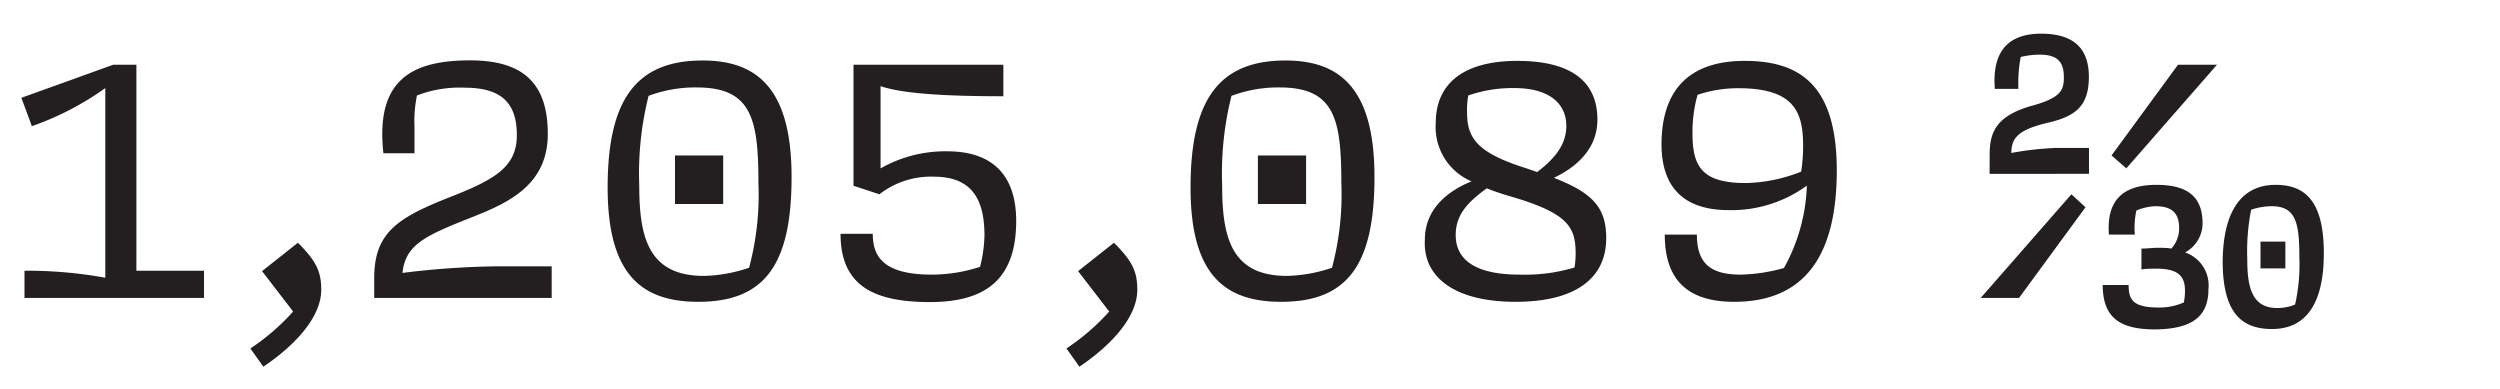
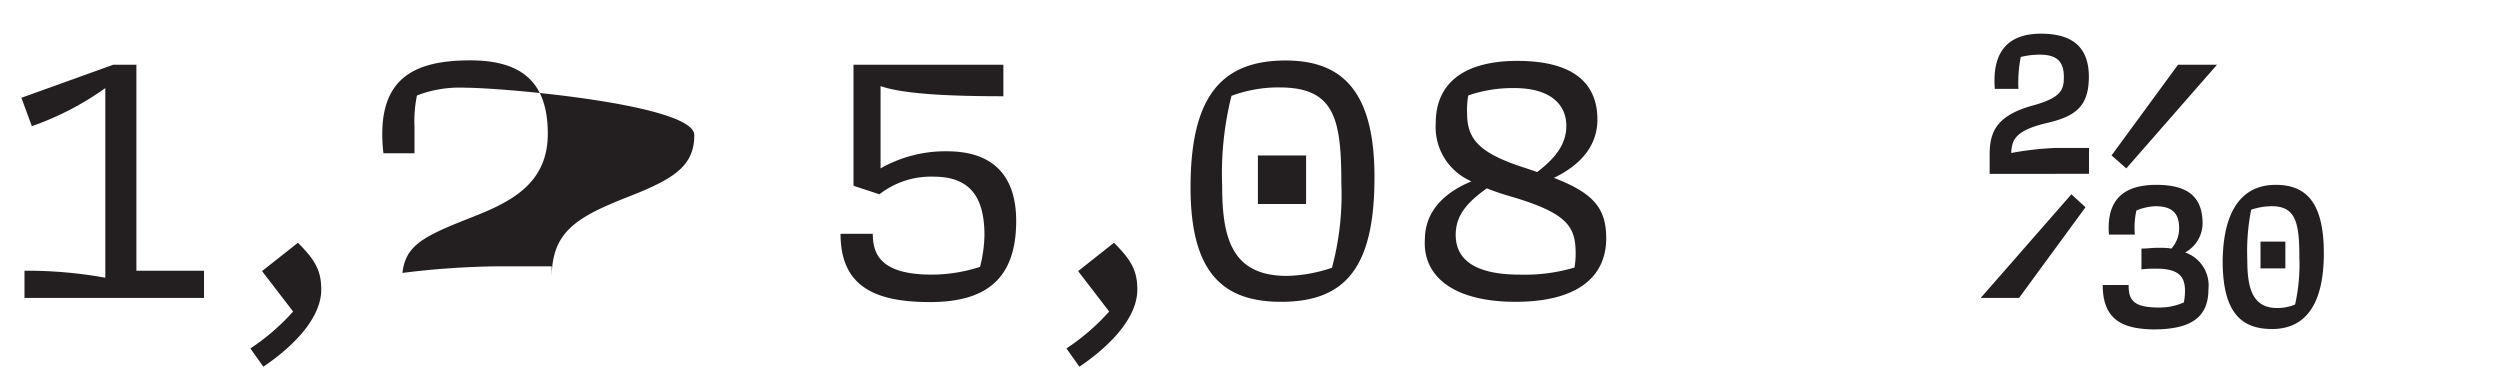
<svg xmlns="http://www.w3.org/2000/svg" viewBox="0 0 193 30">
  <title>dotted zero</title>
  <path d="M1.89,23V20.9a33.81,33.81,0,0,1,6.24.54V6.8A22.52,22.52,0,0,1,2.46,9.74L1.65,7.55,8.73,5h1.8V20.9h5.22V23Z" style="fill:#231f20" />
  <path d="M23,18.74c1.41,1.41,1.8,2.22,1.8,3.63,0,1.92-1.68,4.05-4.47,5.94l-1-1.41a17.11,17.11,0,0,0,3.3-2.85l-2.4-3.12Z" style="fill:#231f20" />
-   <path d="M35.88,6.77a9.16,9.16,0,0,0-3.69.6A9.92,9.92,0,0,0,32,9.83c0,.66,0,1.32,0,2h-2.4a12.86,12.86,0,0,1-.09-1.47c0-4.38,2.58-5.7,6.78-5.7,3.93,0,6,1.62,6,5.67,0,3.84-2.85,5.25-5.73,6.39-3.72,1.47-5.25,2.13-5.49,4.35a63.73,63.73,0,0,1,7.35-.51h4.17V23H28.89l0-1.53c0-3.6,1.89-4.71,6.12-6.36,3.33-1.32,4.89-2.31,4.89-4.68S38.82,6.77,35.88,6.77Z" style="fill:#231f20" />
-   <path d="M54.24,4.67c4.23,0,6.87,2.19,6.87,9S59,23.3,53.91,23.3c-4.35,0-7-2.07-7-8.82S49.08,4.67,54.24,4.67ZM50.07,7.4a24.56,24.56,0,0,0-.72,6.9c0,4,.69,7,5,7a11.55,11.55,0,0,0,3.48-.63,21.82,21.82,0,0,0,.72-6.57c0-4.95-.54-7.35-4.77-7.35A10.31,10.31,0,0,0,50.07,7.4ZM55.83,12v3.75H52.11V12Z" style="fill:#231f20" />
+   <path d="M35.88,6.77a9.16,9.16,0,0,0-3.69.6A9.92,9.92,0,0,0,32,9.83c0,.66,0,1.32,0,2h-2.4a12.86,12.86,0,0,1-.09-1.47c0-4.38,2.58-5.7,6.78-5.7,3.93,0,6,1.62,6,5.67,0,3.84-2.85,5.25-5.73,6.39-3.72,1.47-5.25,2.13-5.49,4.35a63.73,63.73,0,0,1,7.35-.51h4.17V23l0-1.53c0-3.6,1.89-4.71,6.12-6.36,3.33-1.32,4.89-2.31,4.89-4.68S38.82,6.77,35.88,6.77Z" style="fill:#231f20" />
  <path d="M64.89,18.05h2.49c0,1.53.57,3.15,4.53,3.15a12.07,12.07,0,0,0,3.75-.6A10.55,10.55,0,0,0,76,18.17c0-2.64-.87-4.53-3.9-4.53A6.47,6.47,0,0,0,67.89,15l-2-.66V5H77.46V7.43c-4,0-7.65-.15-9.48-.78V13a10.1,10.1,0,0,1,5.13-1.32c3.78,0,5.34,2.13,5.34,5.37,0,4.5-2.34,6.27-6.66,6.27S64.89,22.07,64.89,18.05Z" style="fill:#231f20" />
  <path d="M86,18.74c1.41,1.41,1.8,2.22,1.8,3.63,0,1.92-1.68,4.05-4.47,5.94l-1-1.41a17.11,17.11,0,0,0,3.3-2.85l-2.4-3.12Z" style="fill:#231f20" />
  <path d="M99.24,4.67c4.23,0,6.87,2.19,6.87,9S104,23.3,98.91,23.3c-4.35,0-7-2.07-7-8.82S94.08,4.67,99.24,4.67ZM95.07,7.4a24.56,24.56,0,0,0-.72,6.9c0,4,.69,7,5,7a11.55,11.55,0,0,0,3.48-.63,21.82,21.82,0,0,0,.72-6.57c0-4.95-.54-7.35-4.77-7.35A10.31,10.31,0,0,0,95.07,7.4ZM100.83,12v3.75H97.11V12Z" style="fill:#231f20" />
  <path d="M110,18.5c0-2.31,1.68-3.72,3.6-4.5a4.55,4.55,0,0,1-2.76-4.5c0-3.18,2.31-4.8,6.3-4.8,4.23,0,6.18,1.65,6.18,4.53,0,1.92-1.17,3.45-3.36,4.5C123,14.9,124,16.07,124,18.38c0,3.15-2.43,4.92-7,4.92C112.11,23.3,109.83,21.26,110,18.5Zm11.55,2.16a6.3,6.3,0,0,0,.09-1.08c0-2.07-.6-3.12-5-4.41a19.19,19.19,0,0,1-1.86-.63c-1.59,1.14-2.4,2.13-2.4,3.6,0,2,1.65,3.06,4.92,3.06A13.44,13.44,0,0,0,121.53,20.66Zm-2.88-7.38c1.5-1.14,2.25-2.22,2.25-3.57,0-1.71-1.32-2.91-4-2.91a10.46,10.46,0,0,0-3.57.57,6.24,6.24,0,0,0-.09,1.38c0,2,.93,3.09,4.53,4.23C118.05,13.07,118.35,13.16,118.65,13.28Z" style="fill:#231f20" />
-   <path d="M128.52,18.11H131c0,2.28,1.11,3.09,3.39,3.09a13.25,13.25,0,0,0,3.33-.51,14,14,0,0,0,1.77-6.36,9.86,9.86,0,0,1-6.06,1.89c-2.85,0-5.16-1.23-5.16-5.07,0-4.2,2.13-6.45,6.42-6.45s7.11,1.89,7.11,8.46c0,5.91-2,10.14-7.92,10.14C130.05,23.3,128.52,21.38,128.52,18.11Zm10.53-4.86a12.7,12.7,0,0,0,.15-2c0-2.58-.66-4.44-5-4.44a9.81,9.81,0,0,0-3.15.51,10.74,10.74,0,0,0-.39,3c0,2.58.78,3.81,4.11,3.81A12.08,12.08,0,0,0,139.05,13.25Z" style="fill:#231f20" />
  <path d="M157.47,4.22A6,6,0,0,0,156,4.4a10.8,10.8,0,0,0-.18,2.46H154c-.24-3.06,1.2-4.26,3.57-4.26s3.69,1,3.69,3.33S160.17,9,158,9.5c-2.4.57-2.7,1.29-2.73,2.31a23.83,23.83,0,0,1,3.45-.39h2.55v2H153.6V12c0-1.65.36-3.06,3.39-3.87,2.13-.6,2.34-1.2,2.34-2.16C159.33,4.82,158.88,4.22,157.47,4.22Z" style="fill:#231f20" />
  <path d="M152.91,23l7-8L161,16l-5.13,7ZM171.15,5l-7,8-1.14-1,5.13-7Z" style="fill:#231f20" />
  <path d="M162.33,22h2c0,1.11.3,1.74,2.31,1.74a4.62,4.62,0,0,0,1.95-.39,4.16,4.16,0,0,0,.09-.9c0-1.05-.42-1.71-2.22-1.71-.36,0-.72,0-1.14.06V19.19c.45,0,.84-.06,1.23-.06s.75,0,1.08.06a2.33,2.33,0,0,0,.6-1.56c0-1.08-.45-1.71-1.83-1.71a4.24,4.24,0,0,0-1.47.33,6.2,6.2,0,0,0-.12,1.86h-2c-.21-2.7,1.14-3.84,3.66-3.84s3.57,1,3.57,3a2.58,2.58,0,0,1-1.35,2.22,2.69,2.69,0,0,1,1.8,2.85c0,2.16-1.35,3.09-4.23,3.09C163.77,25.4,162.33,24.62,162.33,22Z" style="fill:#231f20" />
  <path d="M175.68,14.27c2.28,0,3.72,1.26,3.72,5.28,0,3.81-1.32,5.85-4,5.85-2.34,0-3.81-1.23-3.81-5.25C171.63,16.37,173,14.27,175.68,14.27Zm-1.89,1.92a16.46,16.46,0,0,0-.3,3.81c0,2.07.3,3.78,2.31,3.78a3.61,3.61,0,0,0,1.38-.27,14,14,0,0,0,.33-3.66c0-2.64-.27-3.93-2.13-3.93A5.06,5.06,0,0,0,173.79,16.19Zm2.64,2.46v2.07h-1.92V18.65Z" style="fill:#231f20" />
</svg>